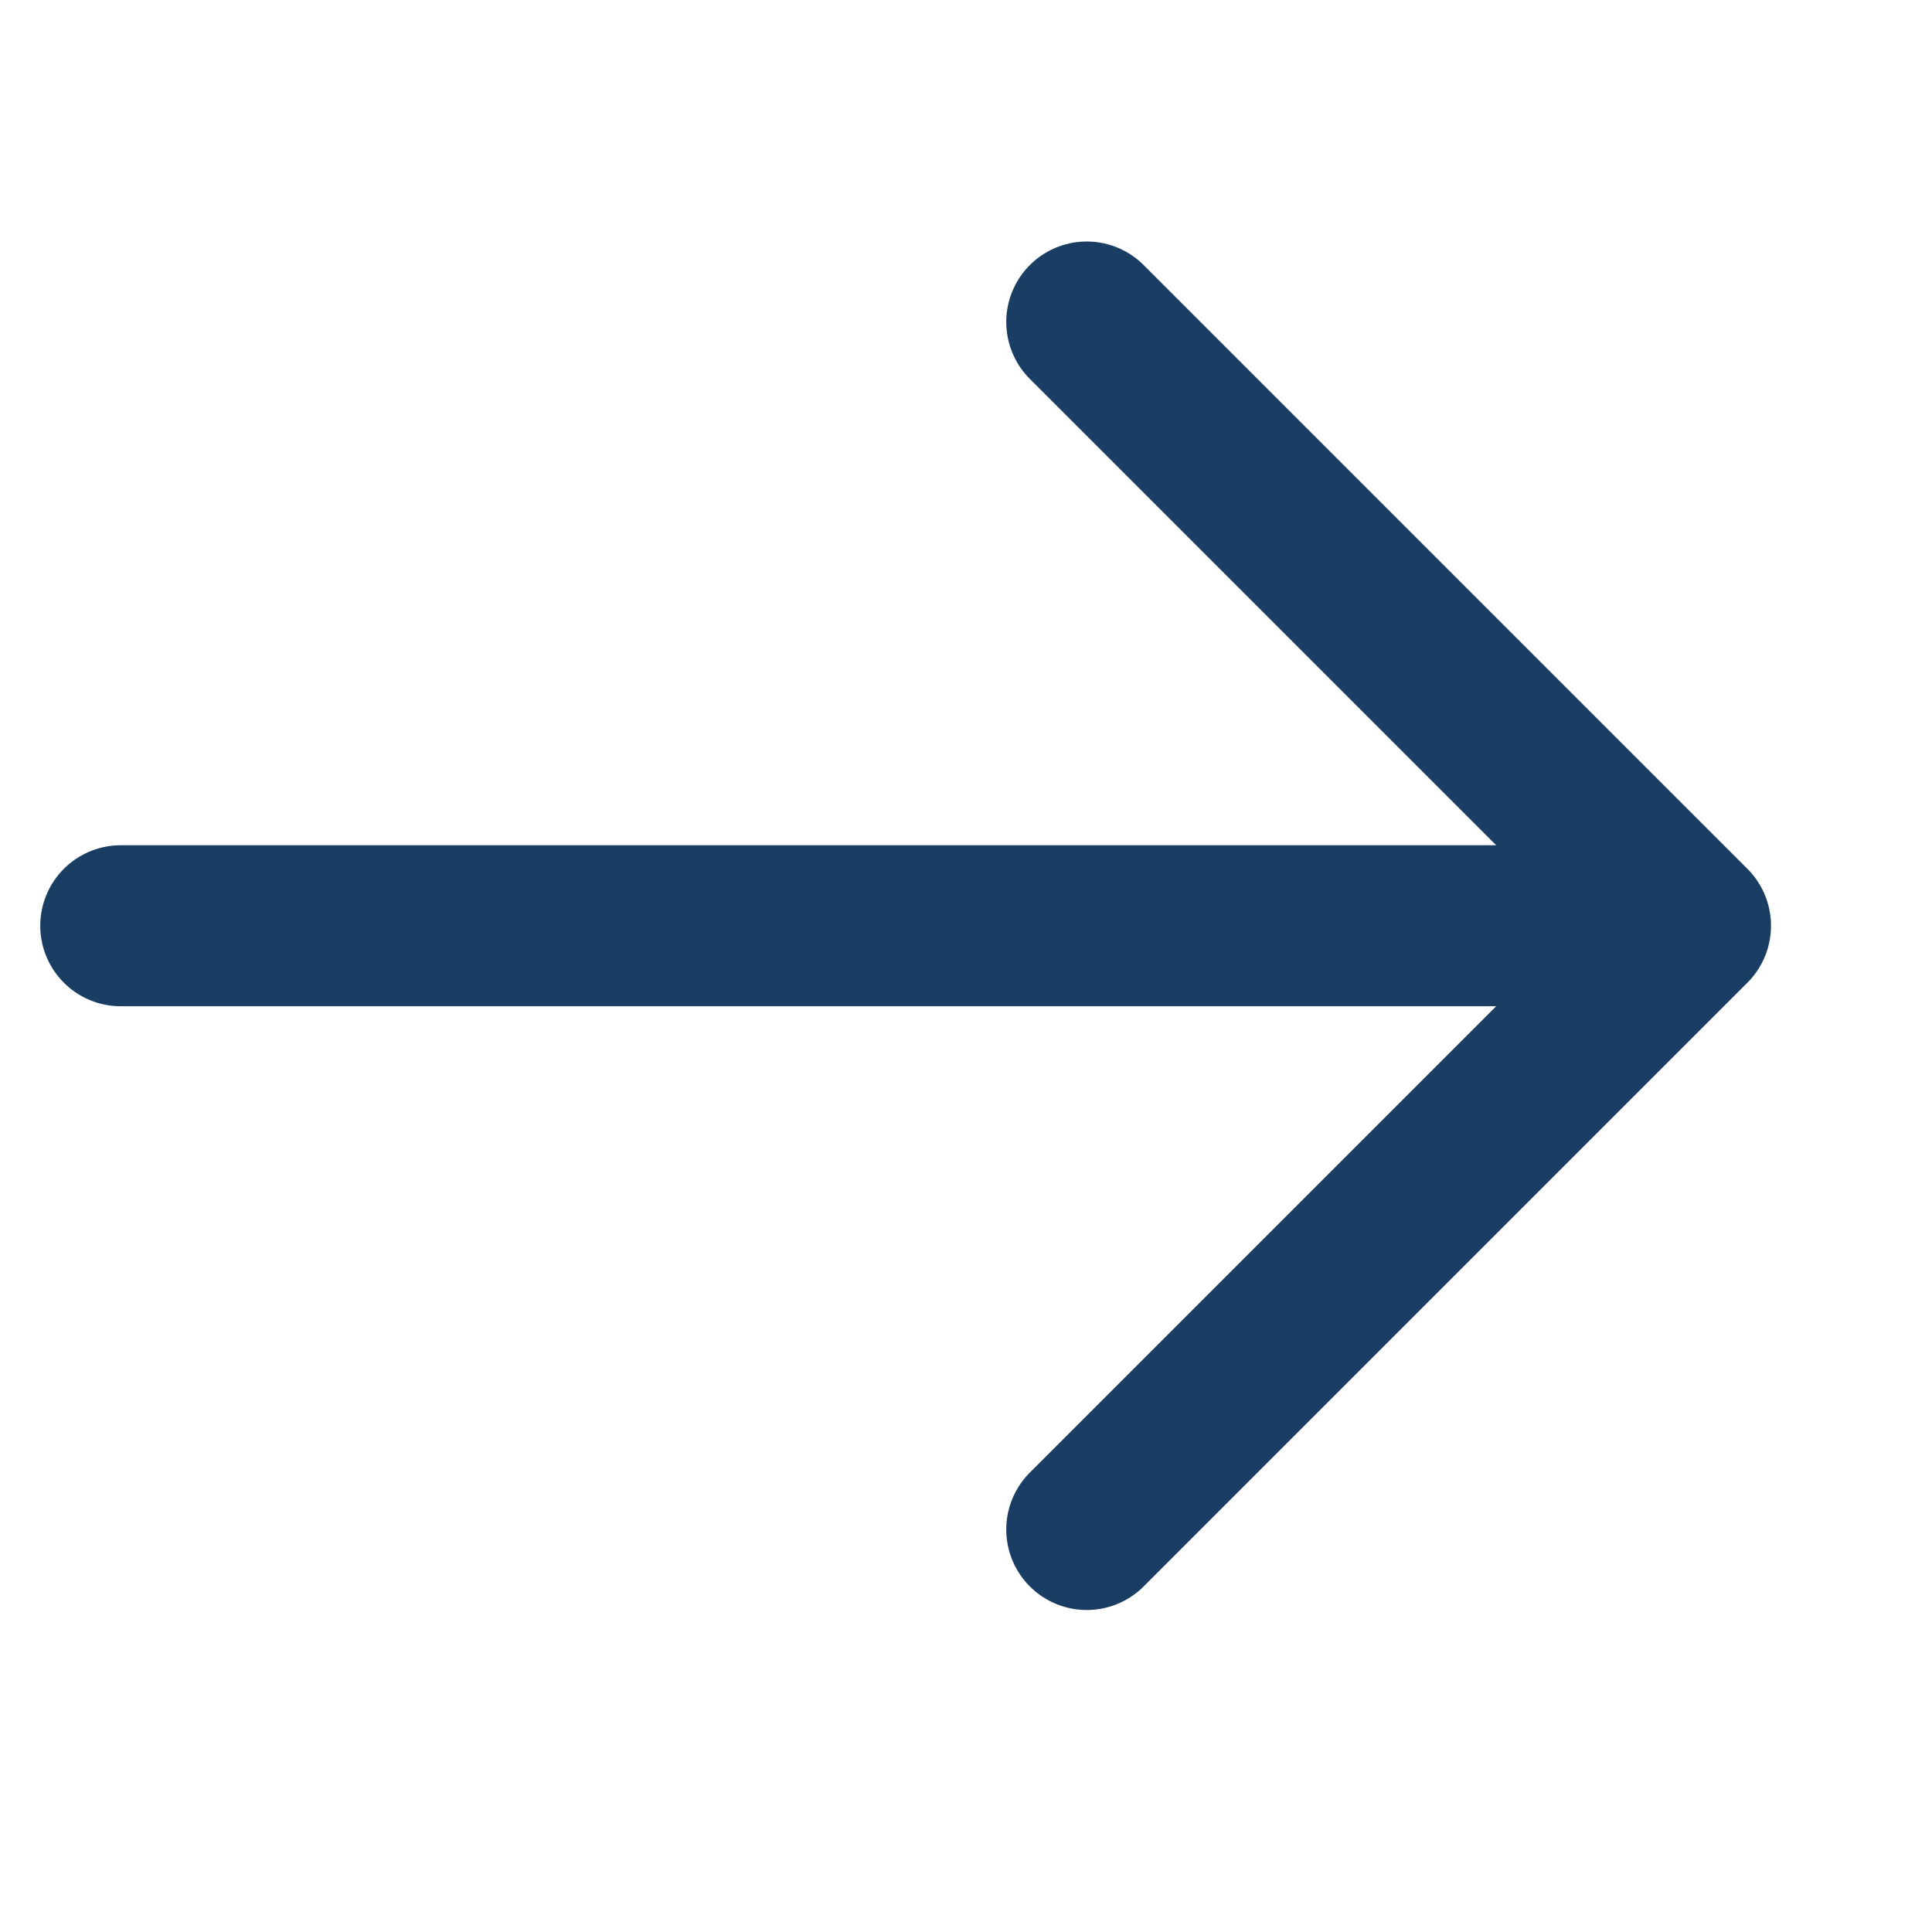
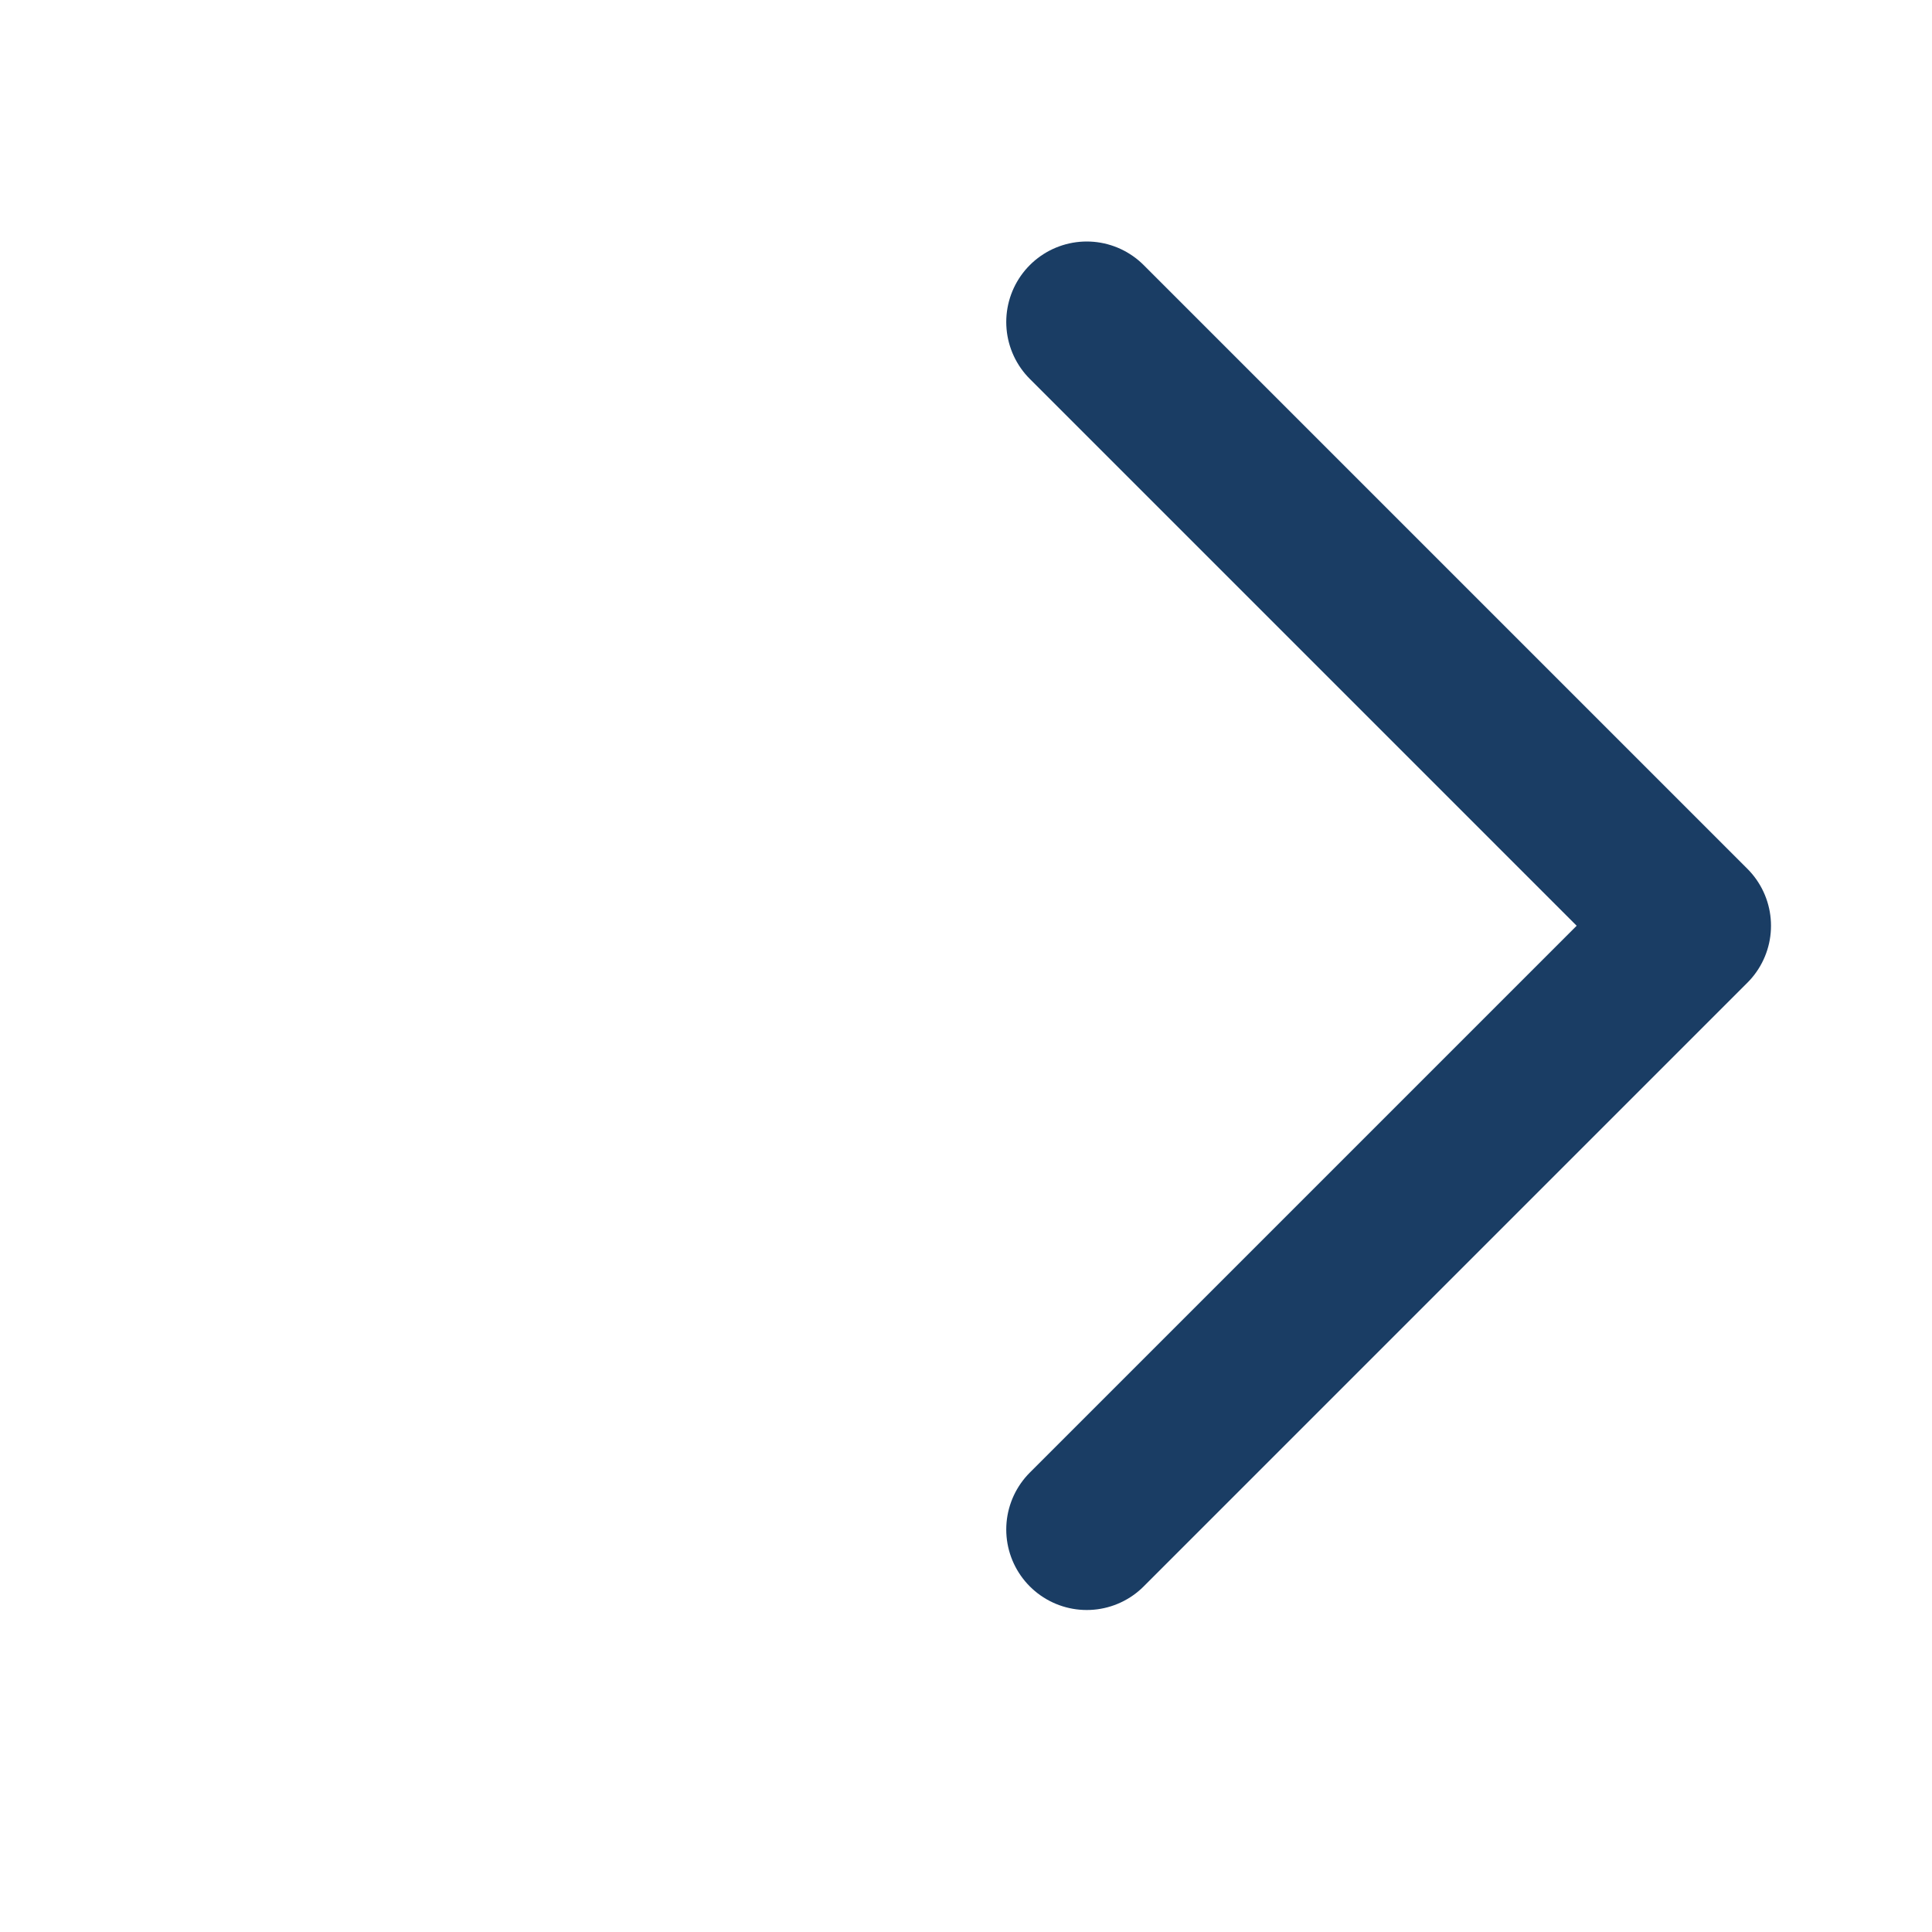
<svg xmlns="http://www.w3.org/2000/svg" width="24" height="24" viewBox="0 0 24 24" fill="none">
-   <path d="M13.5 4L21 11.5M21 11.5L13.5 19M21 11.5L1.5 11.5" stroke="#1A3D64" stroke-width="2" stroke-linecap="round" />
+   <path d="M13.5 4L21 11.5M21 11.5L13.5 19M21 11.5" stroke="#1A3D64" stroke-width="2" stroke-linecap="round" />
</svg>